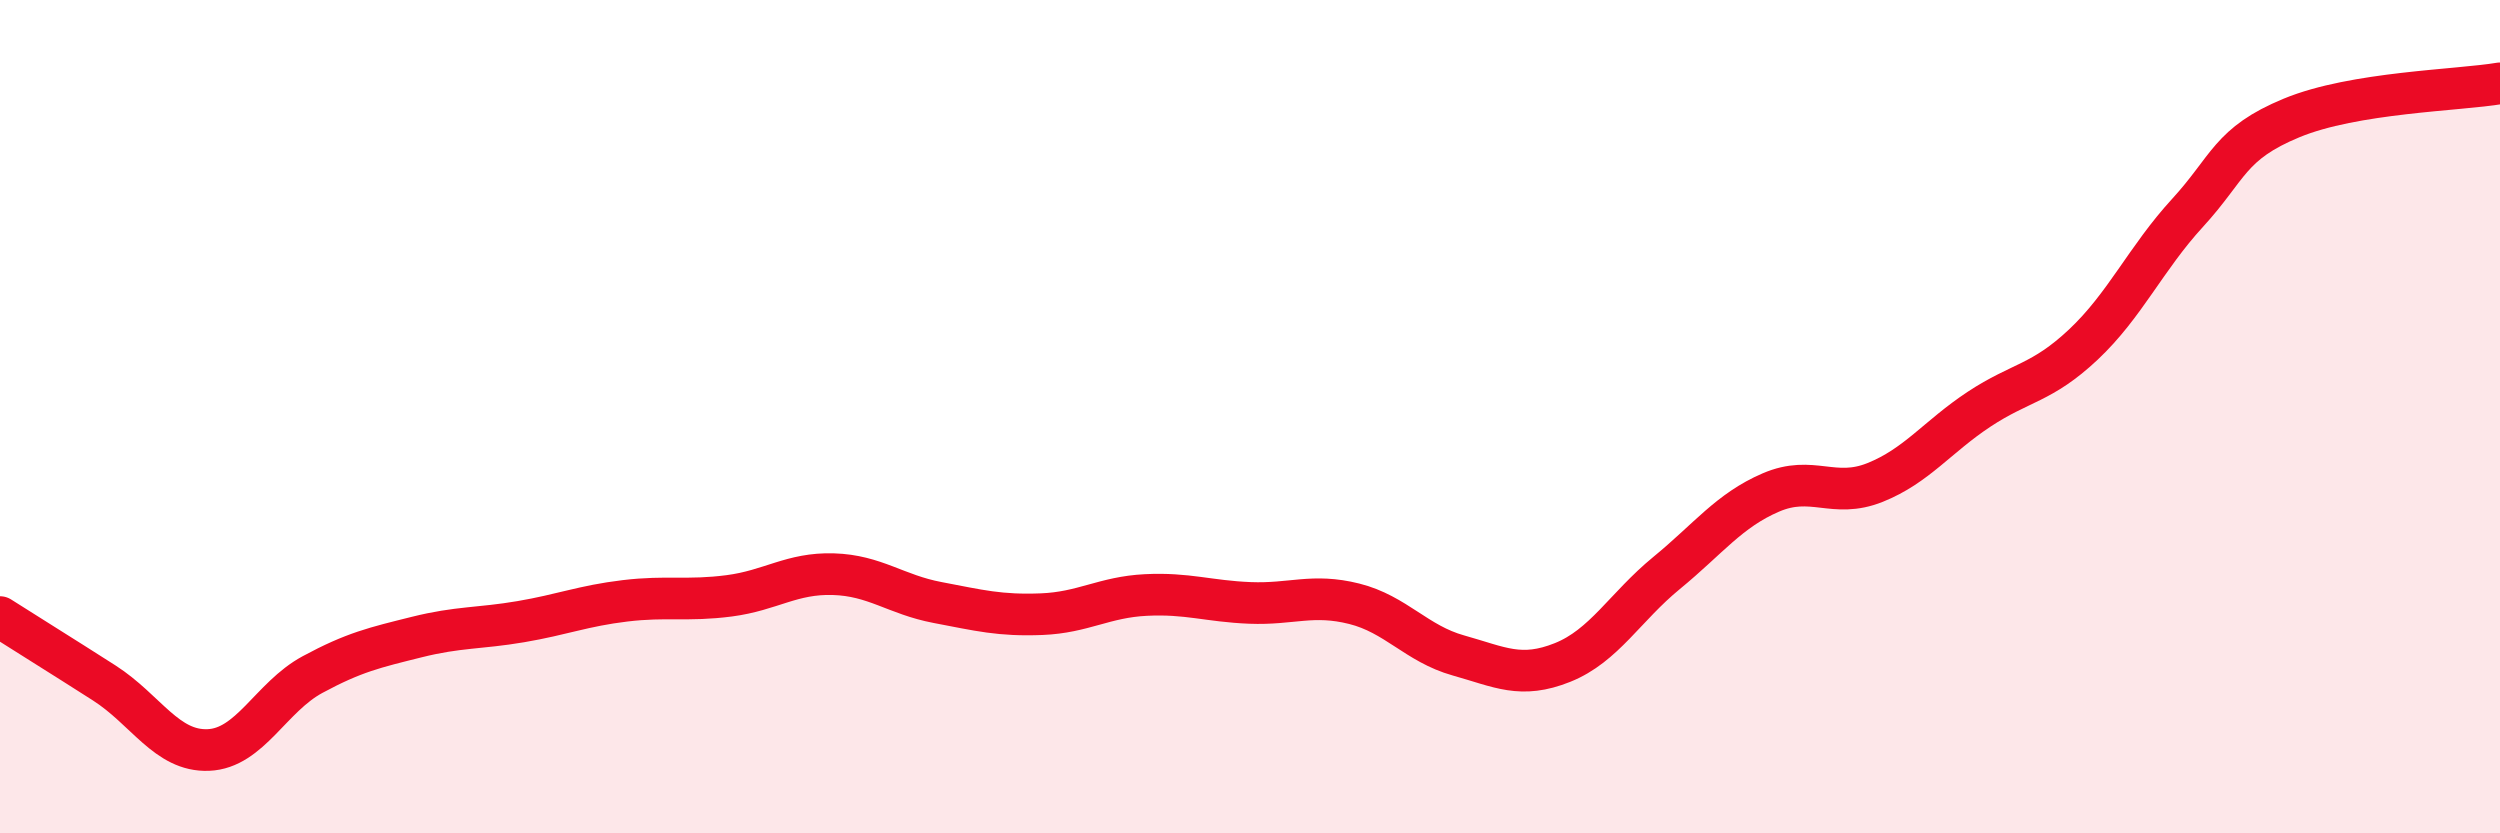
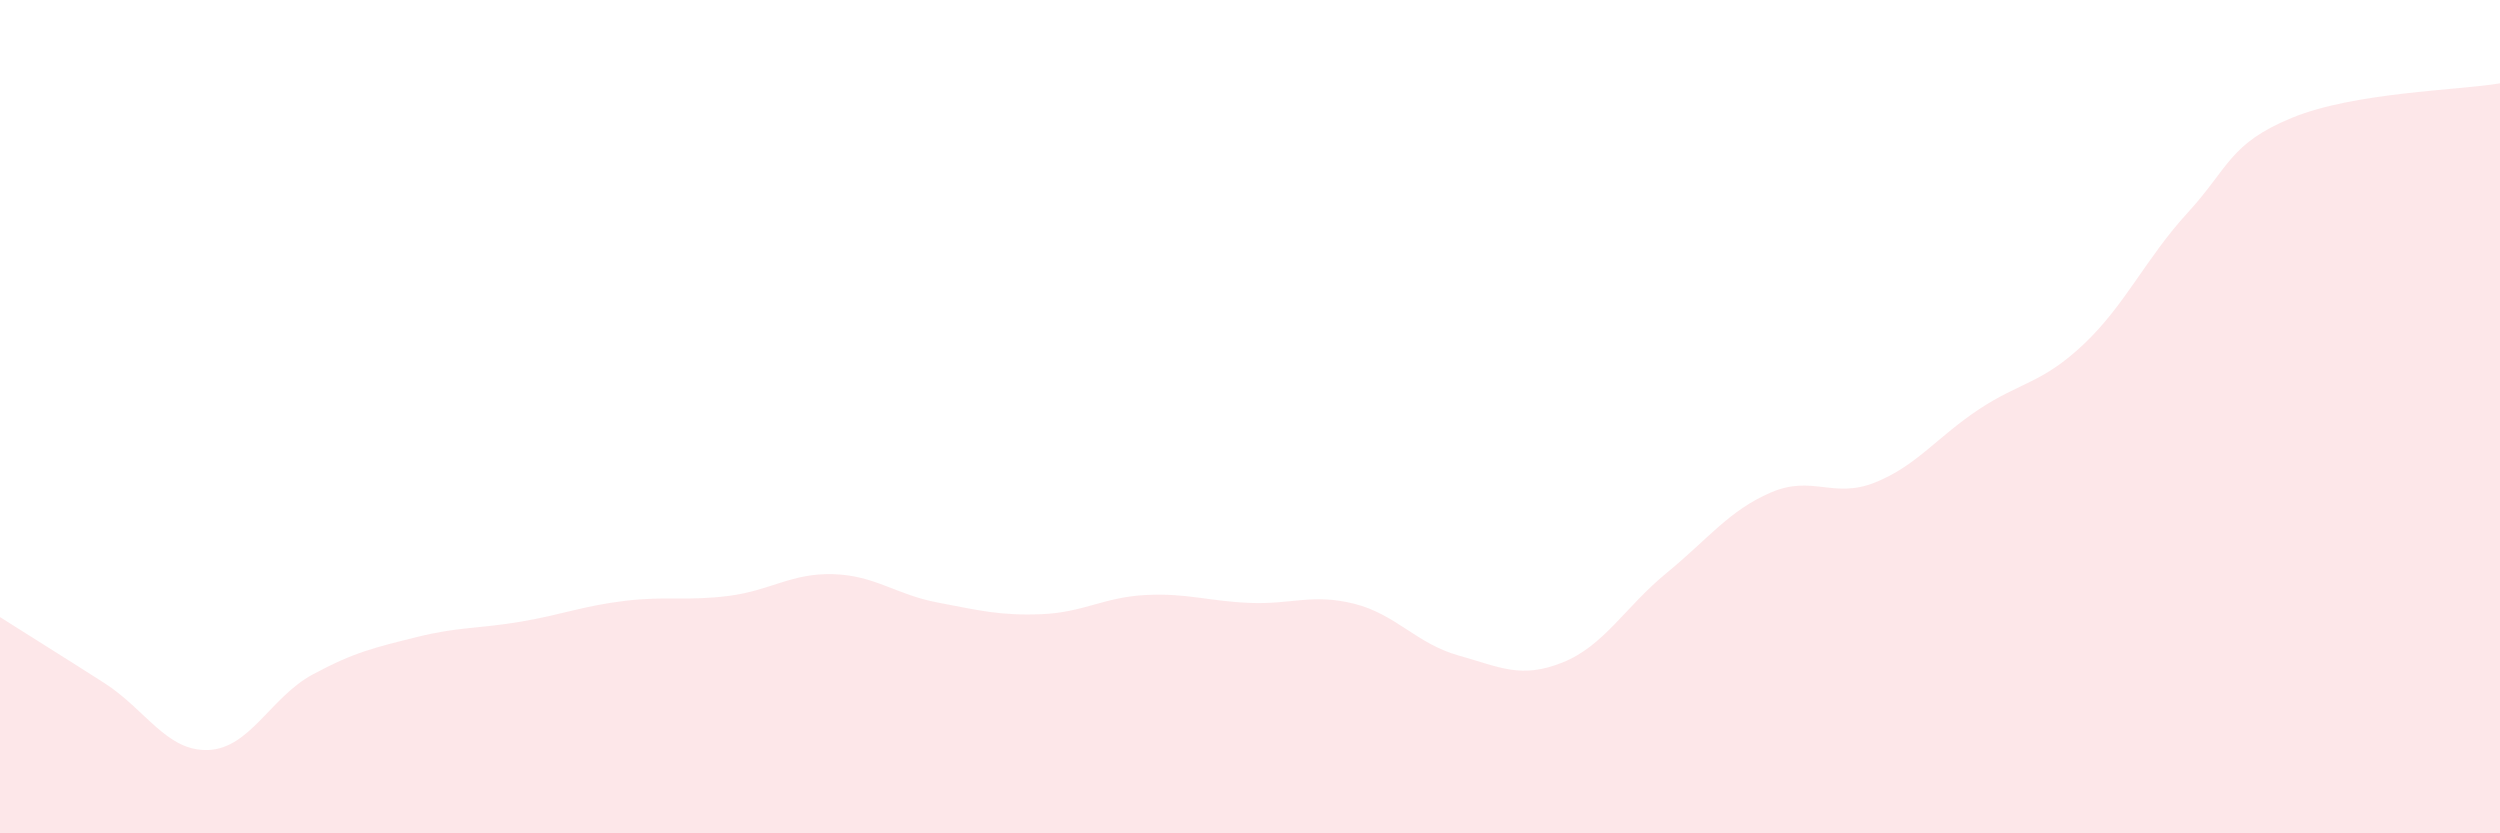
<svg xmlns="http://www.w3.org/2000/svg" width="60" height="20" viewBox="0 0 60 20">
  <path d="M 0,14.81 C 0.5,15.13 1.5,15.75 2.5,16.39 C 3.5,17.03 4,18.04 5,18 C 6,17.96 6.5,16.73 7.5,16.19 C 8.5,15.65 9,15.54 10,15.29 C 11,15.04 11.5,15.09 12.5,14.92 C 13.5,14.75 14,14.54 15,14.42 C 16,14.3 16.5,14.43 17.5,14.3 C 18.5,14.17 19,13.75 20,13.78 C 21,13.81 21.5,14.27 22.5,14.46 C 23.5,14.65 24,14.78 25,14.74 C 26,14.7 26.5,14.33 27.5,14.28 C 28.5,14.23 29,14.43 30,14.47 C 31,14.51 31.5,14.24 32.5,14.49 C 33.5,14.74 34,15.45 35,15.73 C 36,16.01 36.5,16.3 37.5,15.9 C 38.5,15.5 39,14.57 40,13.75 C 41,12.93 41.5,12.25 42.5,11.82 C 43.5,11.39 44,11.98 45,11.58 C 46,11.18 46.5,10.48 47.5,9.82 C 48.5,9.16 49,9.21 50,8.27 C 51,7.33 51.5,6.2 52.5,5.11 C 53.5,4.02 53.5,3.45 55,2.83 C 56.5,2.21 59,2.17 60,2L60 20L0 20Z" fill="#EB0A25" opacity="0.1" stroke-linecap="round" stroke-linejoin="round" />
-   <path d="M 0,14.81 C 0.5,15.13 1.5,15.75 2.5,16.39 C 3.5,17.03 4,18.04 5,18 C 6,17.96 6.5,16.73 7.5,16.19 C 8.5,15.65 9,15.54 10,15.29 C 11,15.04 11.5,15.09 12.5,14.92 C 13.5,14.75 14,14.54 15,14.42 C 16,14.3 16.5,14.43 17.5,14.3 C 18.5,14.17 19,13.75 20,13.78 C 21,13.81 21.5,14.27 22.5,14.46 C 23.5,14.65 24,14.78 25,14.74 C 26,14.7 26.5,14.33 27.5,14.28 C 28.5,14.23 29,14.43 30,14.47 C 31,14.51 31.5,14.24 32.5,14.49 C 33.5,14.74 34,15.45 35,15.73 C 36,16.01 36.5,16.3 37.5,15.9 C 38.5,15.5 39,14.57 40,13.75 C 41,12.93 41.5,12.25 42.5,11.82 C 43.5,11.39 44,11.98 45,11.58 C 46,11.18 46.5,10.48 47.5,9.82 C 48.5,9.16 49,9.21 50,8.27 C 51,7.33 51.5,6.2 52.5,5.11 C 53.5,4.02 53.5,3.45 55,2.83 C 56.5,2.21 59,2.17 60,2" stroke="#EB0A25" stroke-width="1" fill="none" stroke-linecap="round" stroke-linejoin="round" />
</svg>